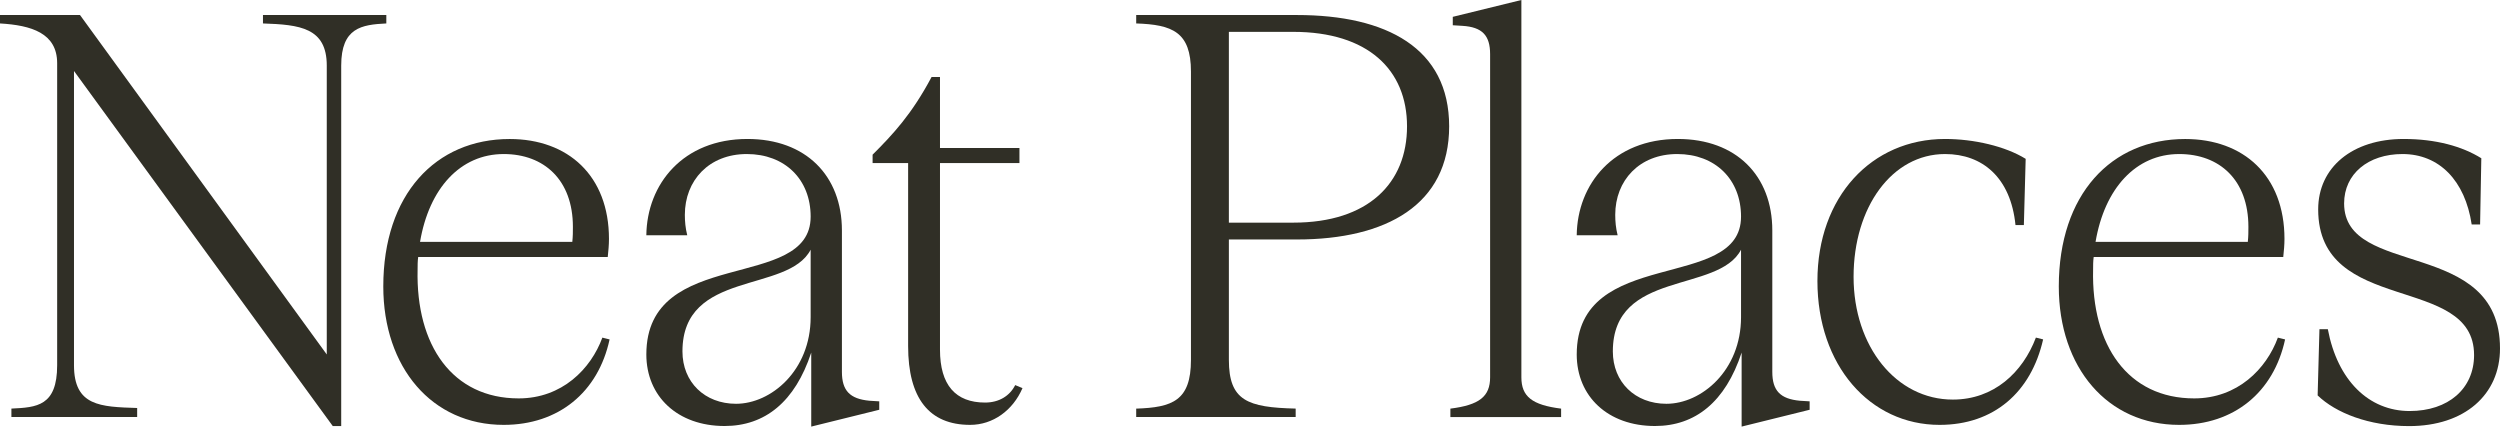
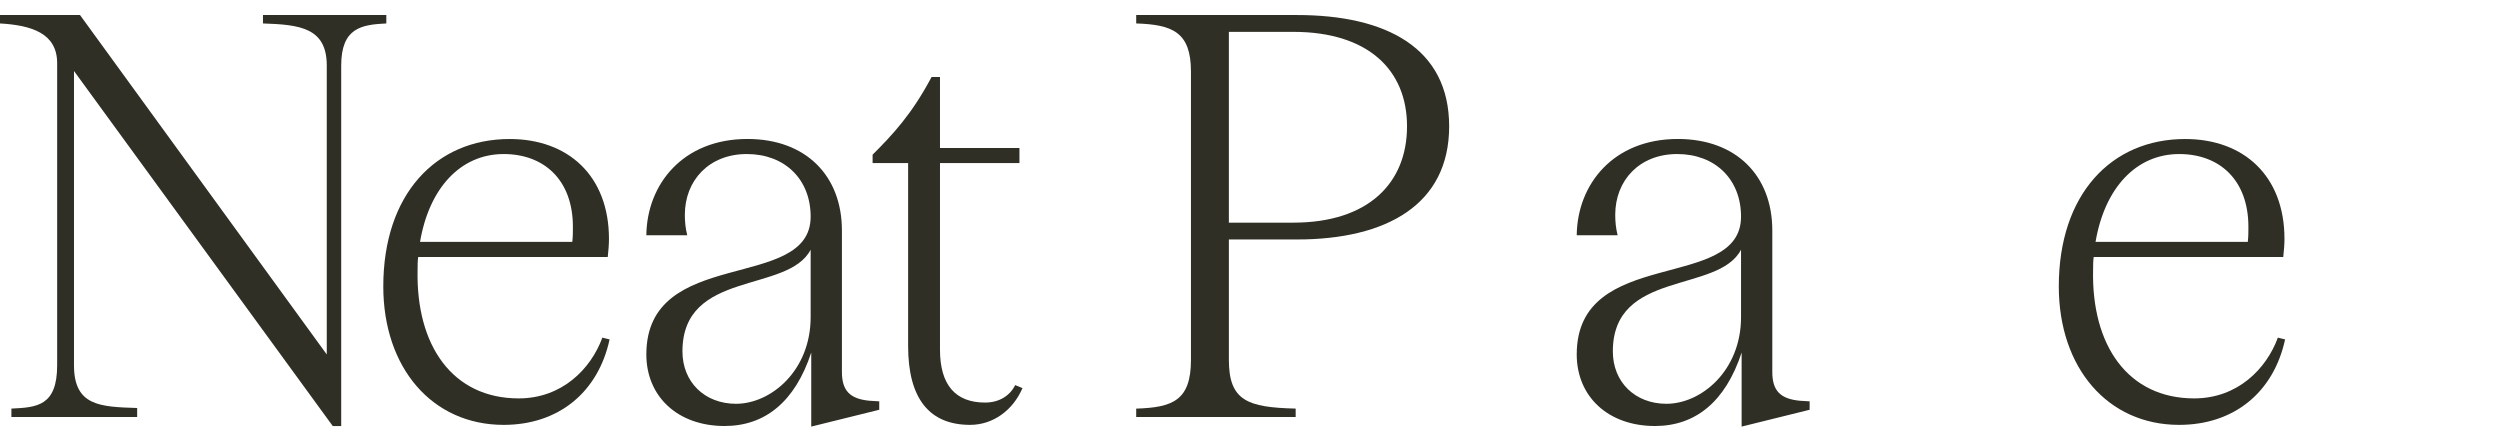
<svg xmlns="http://www.w3.org/2000/svg" id="Layer_2" data-name="Layer 2" viewBox="0 0 594 101.36">
  <g id="Logotype">
    <path d="M62.48,3.57h29.31v2c-5.86.29-10.72,1-10.72,10.01v85.66h-2L17.58,16.87v69.92c0,9.72,6.29,9.87,15.01,10.15v2.14H2.71v-2c6.01-.29,10.87-.57,10.87-10.3V15.01C13.58,7.86,7.43,6,0,5.57v-2h19.01l58.63,80.65V15.58c0-9.01-6.43-9.72-15.16-10.01,0,0,0-2,0-2Z" style="fill: #302f26; stroke-width: 0px;" />
    <path d="M144.84,80.64c-2.72,12.58-12.15,20.31-25.17,20.31-17.02,0-28.6-13.59-28.6-32.89,0-21.88,12.44-35.03,30.03-35.03,13.87,0,23.59,8.72,23.59,23.74,0,1.43-.14,2.86-.29,4.29h-45.04c-.14,1-.14,2-.14,3-.43,18.02,8.29,30.6,24.02,30.6,10.3,0,17.16-7.01,19.88-14.44l1.72.43h0ZM99.8,57.47h36.18c.14-1.29.14-2.43.14-3.57,0-11.15-6.86-17.3-16.44-17.3-10.3,0-17.73,8.15-19.88,20.88h0Z" style="fill: #302f26; stroke-width: 0px;" />
    <path d="M153.57,84.22c0-25.88,39.04-14.73,39.04-32.75,0-8.87-6.15-14.87-15.16-14.87s-14.73,6.29-14.73,14.44c0,1.57.14,3.15.57,4.86h-9.72c.14-12.15,8.72-22.88,24.02-22.88,13.87,0,22.45,8.72,22.45,21.74v33.6c0,4.43,1.86,6.43,6.58,6.86l2.29.14v2l-16.16,4v-17.59c-3.86,11.73-11.01,17.45-20.59,17.45-11.15,0-18.59-7.01-18.59-17.02v.02ZM192.61,75.35v-16.02c-5.43,10.44-30.46,4.72-30.46,24.17,0,7.29,5.29,12.44,12.73,12.44,8.29,0,17.73-7.86,17.73-20.59Z" style="fill: #302f26; stroke-width: 0px;" />
    <path d="M242.94,92.23c-2.29,5.29-7.01,8.72-12.44,8.72-9.72,0-14.73-6.29-14.73-18.73v-43.47h-8.44v-2c4.86-4.86,9.29-9.58,14.01-18.45h2v16.87h18.88v3.57h-18.88v44.33c0,8.44,3.72,12.58,10.72,12.58,3.29,0,5.86-1.57,7.15-4.15l1.72.71v.02Z" style="fill: #302f26; stroke-width: 0px;" />
    <path d="M269.96,99.09v-2c8.58-.29,13.01-1.86,13.01-11.58V17.01c0-9.44-4.43-11.15-13.01-11.44v-2h38.18c21.31,0,36.18,7.86,36.18,26.45s-14.87,26.88-36.18,26.88h-16.16v28.6c0,9.72,4.43,11.3,15.87,11.58v2h-37.89,0ZM291.98,52.9h15.3c17.87,0,27.03-9.44,27.03-22.88s-9.29-22.45-27.03-22.45h-15.3v45.33Z" style="fill: #302f26; stroke-width: 0px;" />
-     <path d="M361.48,89.65c0,4.58,2.57,6.58,9.44,7.44v2h-26.31v-2c6.86-.86,9.44-2.86,9.44-7.44V12.86c0-4.43-1.86-6.43-6.58-6.72l-2.29-.14v-2l16.3-4v89.65Z" style="fill: #302f26; stroke-width: 0px;" />
    <path d="M374.63,84.22c0-25.88,39.04-14.73,39.04-32.75,0-8.87-6.15-14.87-15.16-14.87s-14.73,6.29-14.73,14.44c0,1.57.14,3.15.57,4.86h-9.72c.14-12.15,8.72-22.88,24.02-22.88,13.87,0,22.45,8.72,22.45,21.74v33.6c0,4.43,1.86,6.43,6.58,6.86l2.29.14v2l-16.16,4v-17.59c-3.86,11.73-11.01,17.45-20.59,17.45-11.15,0-18.59-7.01-18.59-17.02v.02ZM413.67,75.35v-16.02c-5.43,10.44-30.46,4.72-30.46,24.17,0,7.29,5.29,12.44,12.73,12.44,8.29,0,17.73-7.86,17.73-20.59h0Z" style="fill: #302f26; stroke-width: 0px;" />
-     <path d="M478.88,53.47c-1.14-11.3-7.86-16.87-16.73-16.87-12.58,0-21.74,12.58-21.74,29.17s10.15,29.17,23.59,29.17c9.72,0,16.59-6.43,19.73-14.73l1.72.43c-2.86,12.58-11.73,20.31-24.6,20.31-16.59,0-29.03-14.16-29.03-34.18s12.87-33.75,30.32-33.75c6.86,0,14.3,1.72,19.16,4.72l-.43,15.73h-2,0Z" style="fill: #302f26; stroke-width: 0px;" />
    <path d="M542.94,80.64c-2.72,12.58-12.15,20.31-25.17,20.31-17.02,0-28.6-13.59-28.6-32.89,0-21.88,12.44-35.03,30.03-35.03,13.87,0,23.59,8.72,23.59,23.74,0,1.43-.14,2.86-.29,4.29h-45.04c-.14,1-.14,2-.14,3-.43,18.02,8.29,30.6,24.02,30.6,10.3,0,17.16-7.01,19.88-14.44l1.72.43h0ZM497.9,57.47h36.18c.14-1.29.14-2.43.14-3.57,0-11.15-6.86-17.3-16.44-17.3-10.3,0-17.73,8.15-19.88,20.88h0Z" style="fill: #302f26; stroke-width: 0px;" />
-     <path d="M553.09,78.21c2.29,12.15,9.72,19.45,19.45,19.45,9.15,0,15.3-5.29,15.3-13.3,0-19.45-37.04-9.29-37.04-34.61,0-10.01,8.15-16.73,20.31-16.73,7.58,0,13.87,1.72,18.45,4.58l-.29,15.73h-2c-1.57-10.44-7.72-16.73-16.44-16.73-8.15,0-13.87,4.72-13.87,11.73,0,17.87,37.04,8.01,37.04,34.46,0,11.01-8.44,18.45-21.59,18.45-9.58,0-17.45-3.15-21.74-7.29l.43-15.73h2-.01Z" style="fill: #302f26; stroke-width: 0px;" />
  </g>
</svg>